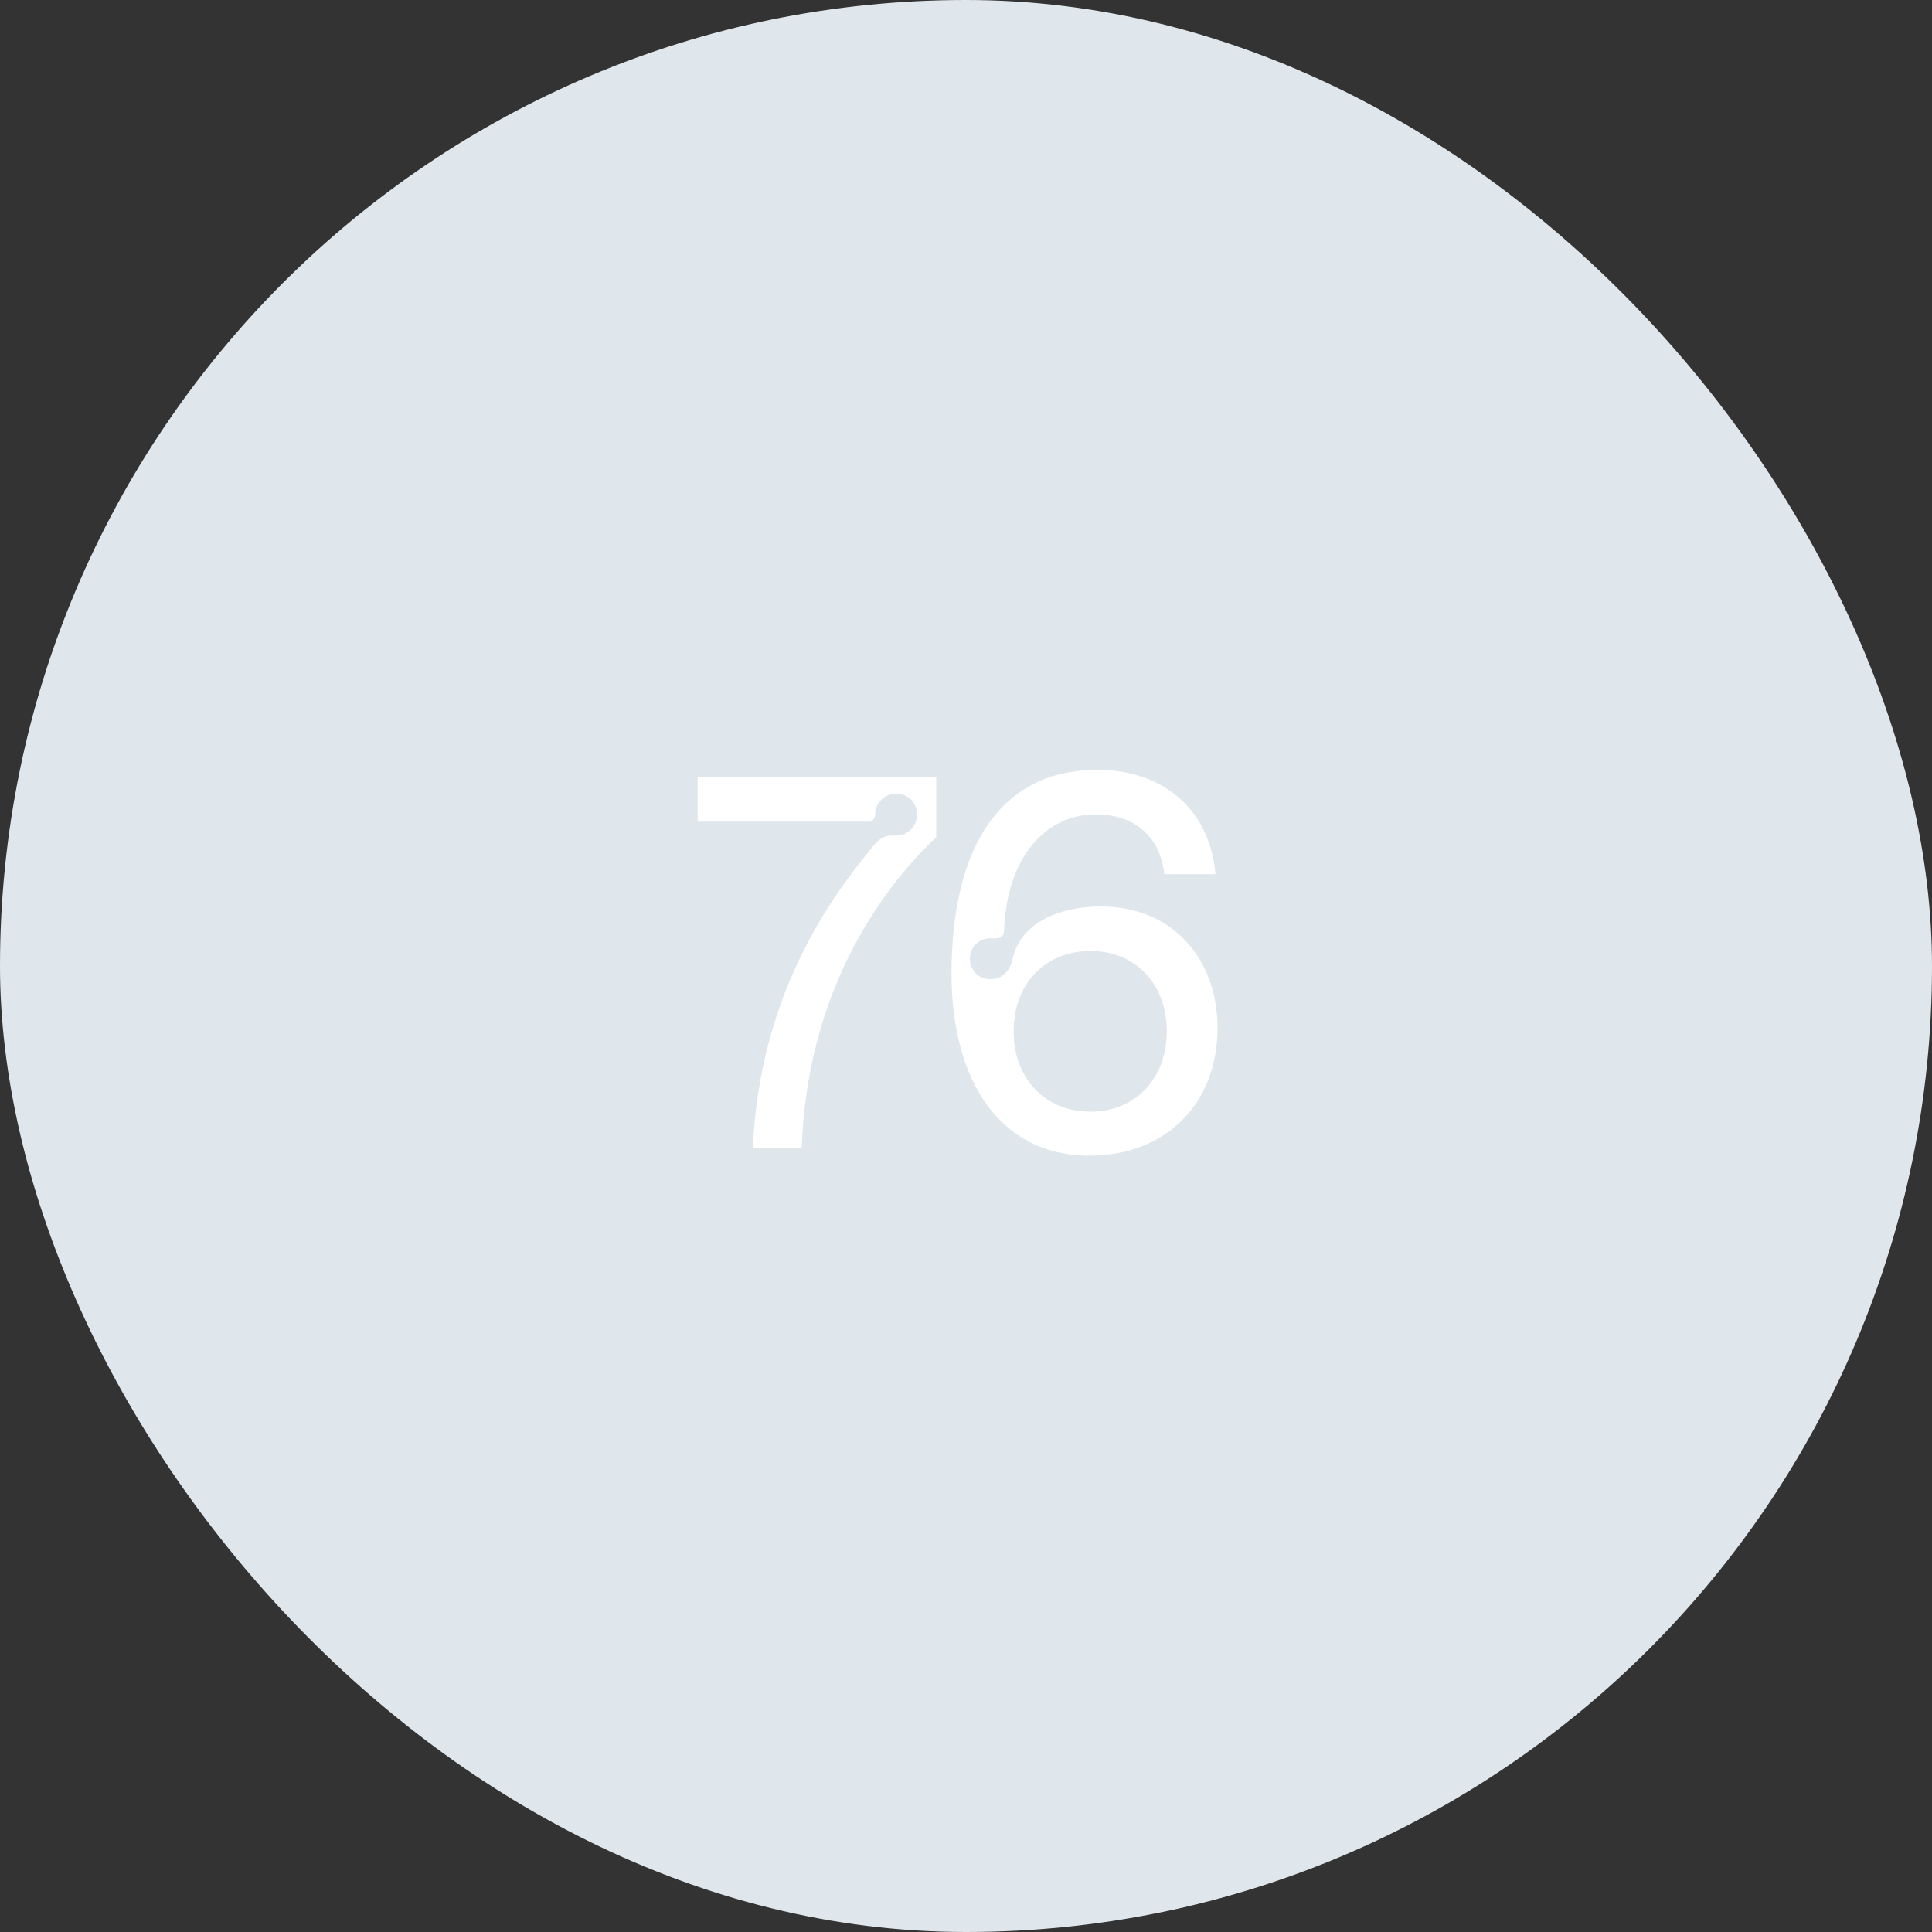
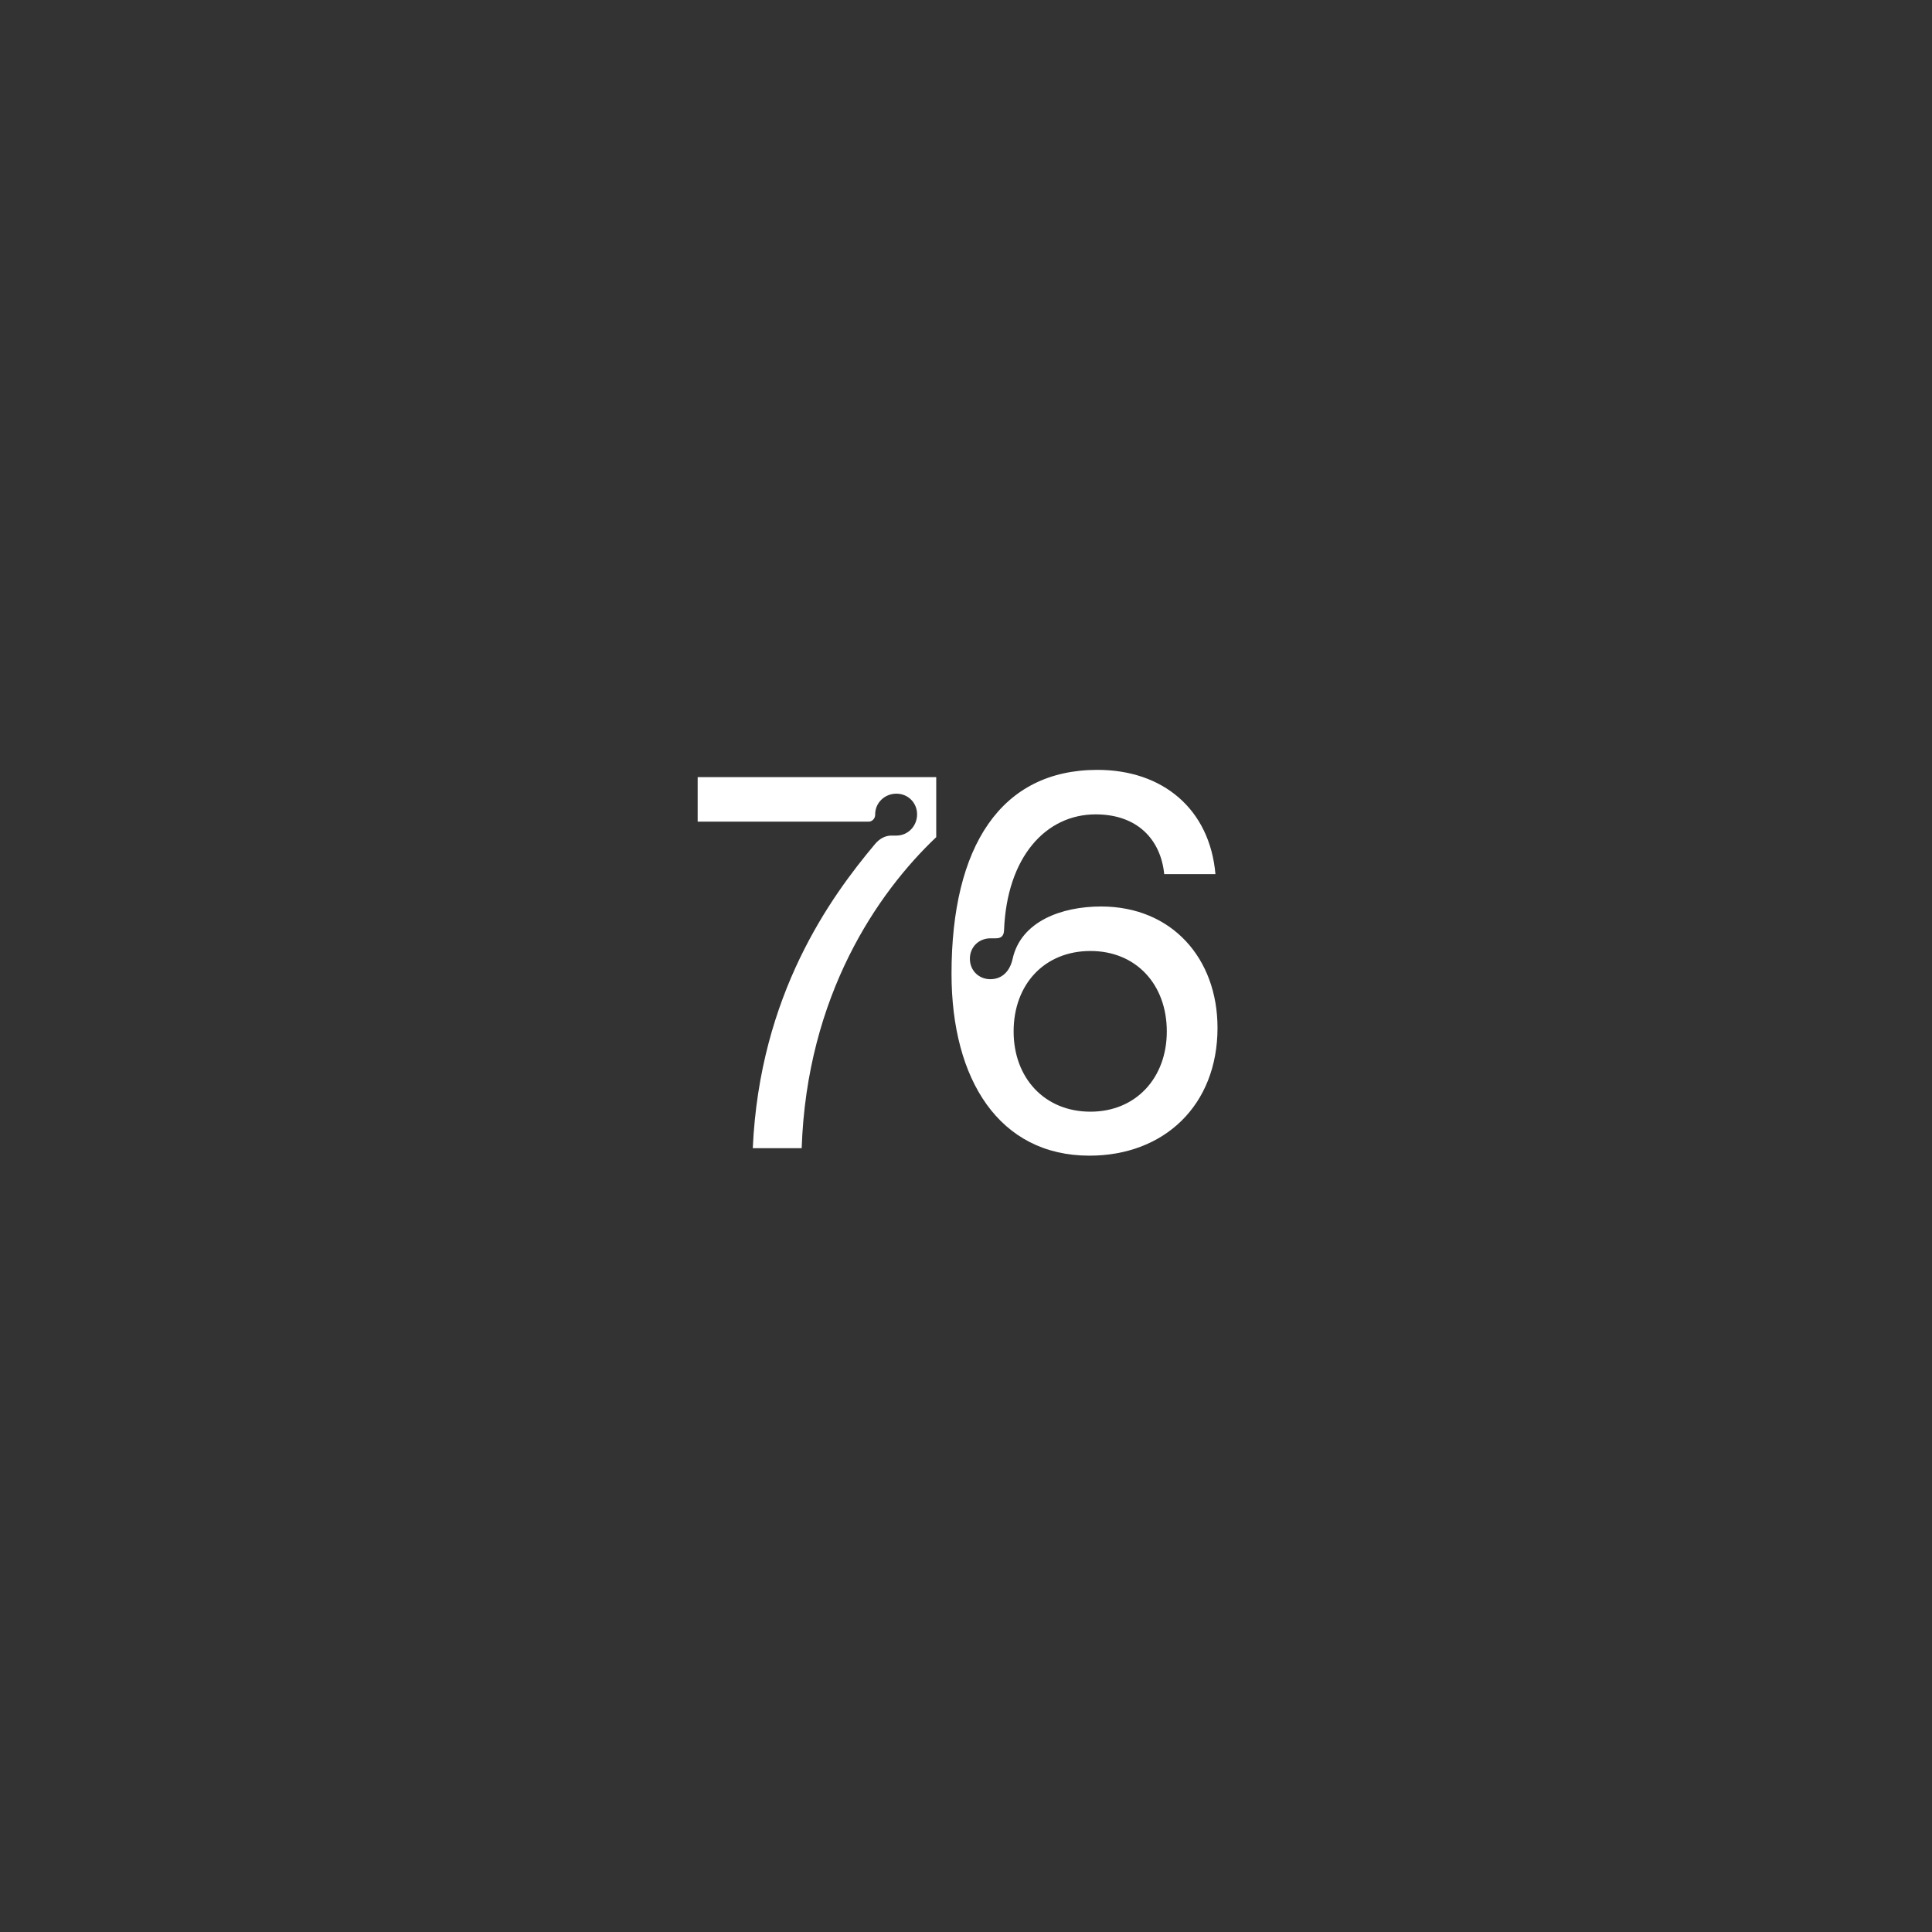
<svg xmlns="http://www.w3.org/2000/svg" width="350" height="350" viewBox="0 0 350 350" fill="none">
  <rect x="0" y="0" width="350" height="350" fill="#333333" stroke="none" />
-   <rect width="350" height="350" rx="175" fill="#E0E7EC" />
  <path d="M136.373 208H145.232C146.17 180.344 158.967 161.734 169.607 151.656V140.781H126.389V148.844H157.42C157.982 148.844 158.545 148.281 158.545 147.625V147.531C158.545 145.422 160.279 143.781 162.389 143.781C164.498 143.781 166.139 145.422 166.139 147.531C166.139 149.641 164.498 151.375 162.389 151.375H161.451C160.373 151.375 159.342 151.938 158.545 152.875C150.436 162.531 137.639 180.156 136.373 208ZM197.361 209.359C210.908 209.359 220.564 200.219 220.564 186.203C220.564 173.641 212.314 164.219 199.471 164.219C192.346 164.219 184.939 166.891 183.439 173.734C182.924 176.031 181.471 177.391 179.408 177.391C177.346 177.391 175.705 175.844 175.705 173.688C175.705 171.531 177.346 169.984 179.455 169.984H180.392C181.424 169.984 181.846 169.516 181.892 168.531C182.408 155.219 189.486 147.531 198.486 147.531C206.174 147.531 210.299 152.219 210.908 158.359H220.189C219.158 146.547 210.627 139.469 198.814 139.469C181.33 139.469 172.377 153.297 172.377 176.406C172.377 195.625 181.049 209.359 197.361 209.359ZM183.627 186.859C183.627 178.328 189.205 172.281 197.549 172.281C205.799 172.281 211.377 178.328 211.377 186.859C211.377 195.25 205.799 201.391 197.549 201.391C189.205 201.391 183.627 195.25 183.627 186.859Z" fill="white" />
</svg>